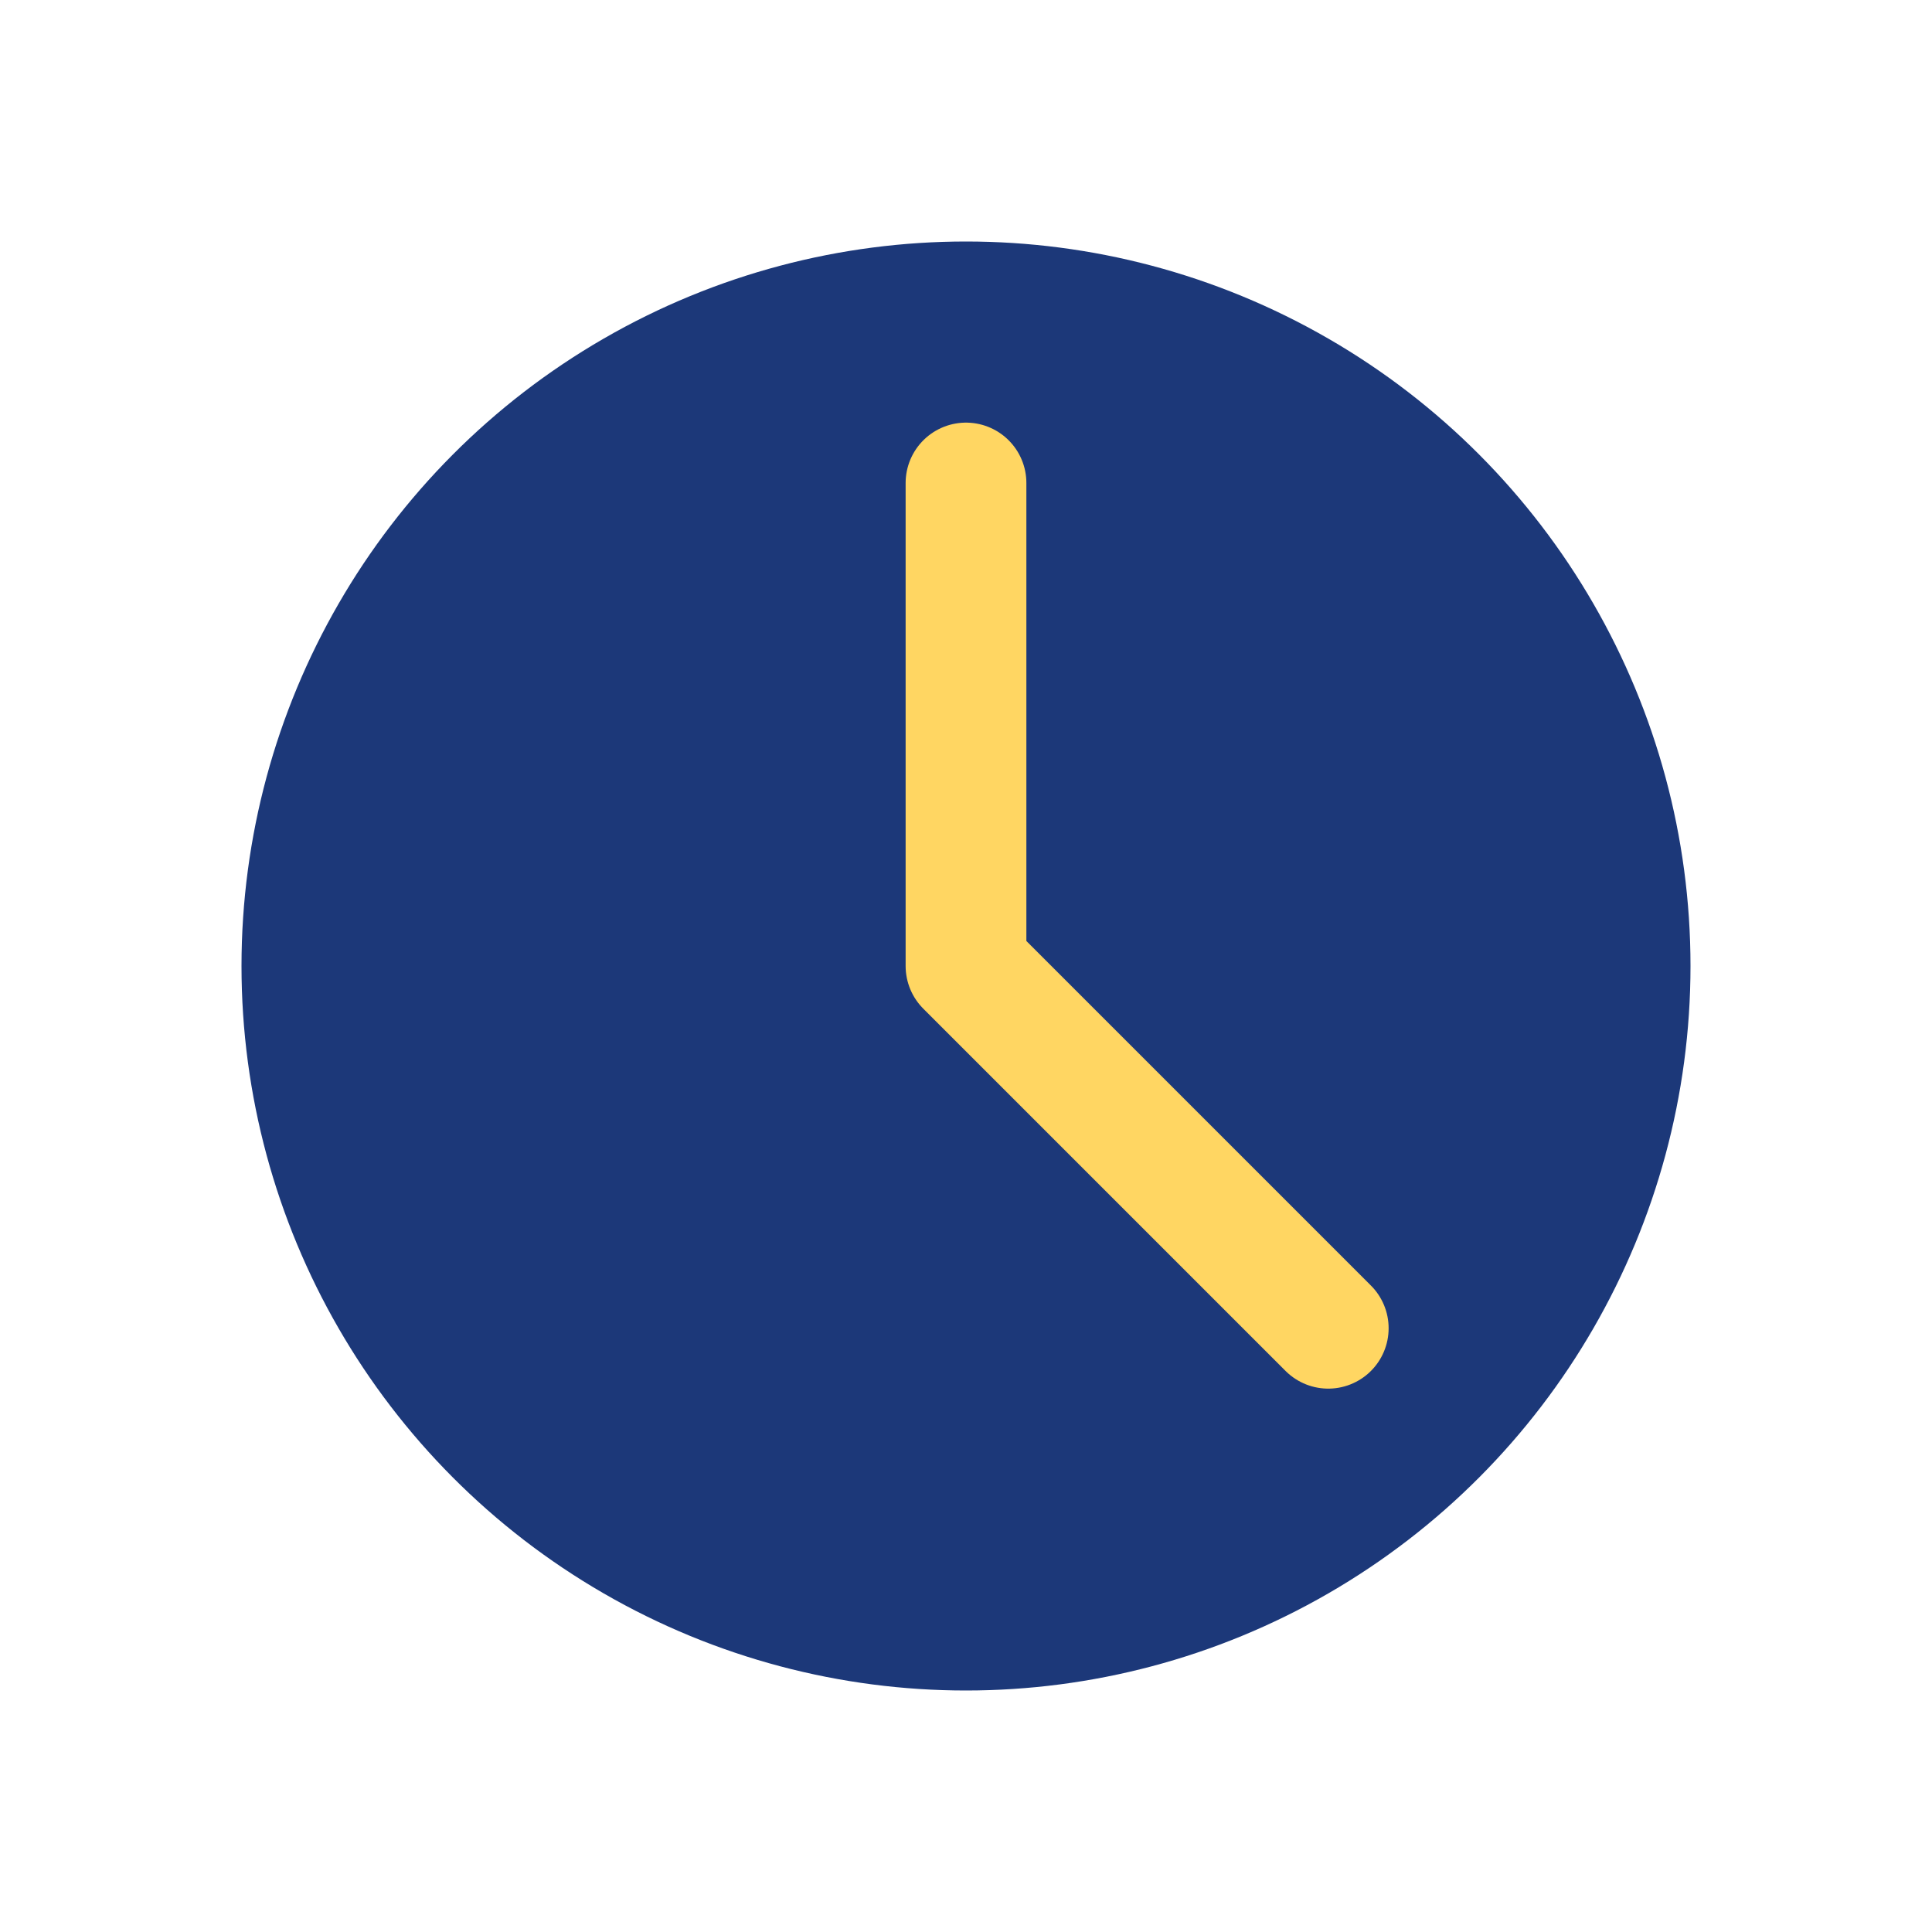
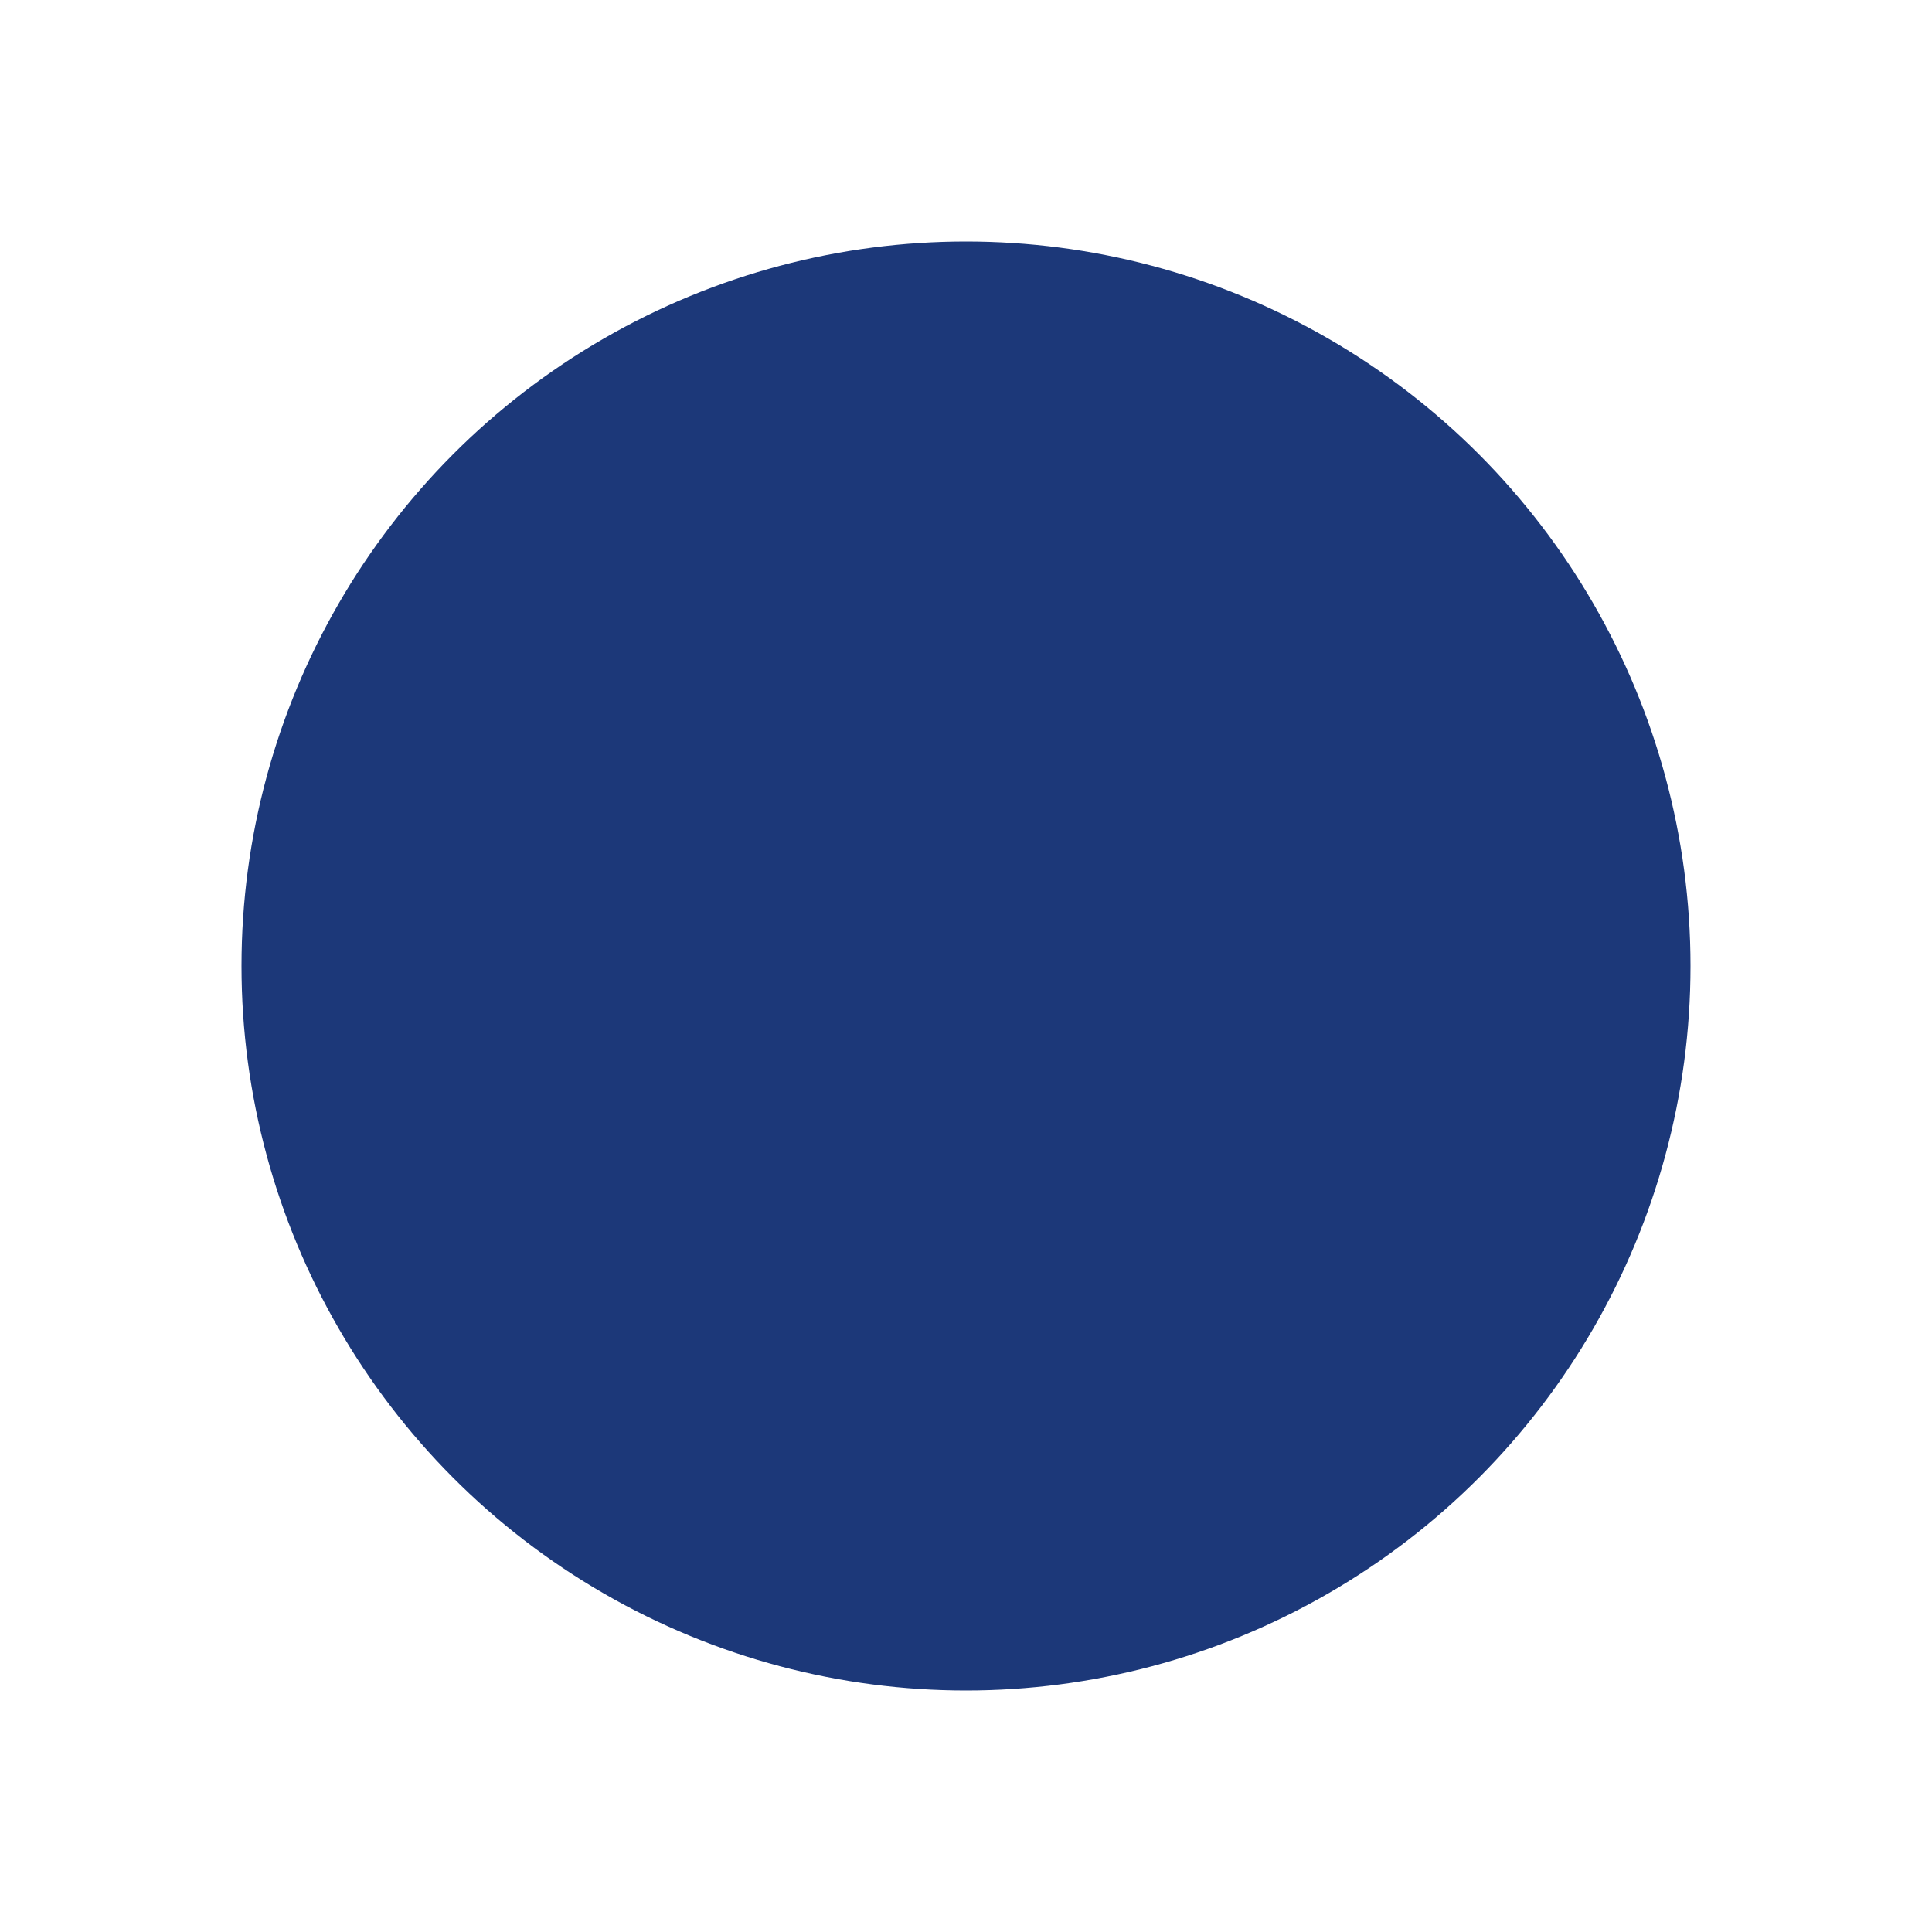
<svg xmlns="http://www.w3.org/2000/svg" width="32" height="32" viewBox="0 0 32 32">
  <circle cx="16" cy="16" r="12" fill="#1C3879" />
-   <path d="M16 16V8M16 16l6 6" stroke="#FFD662" stroke-width="2" stroke-linecap="round" />
</svg>